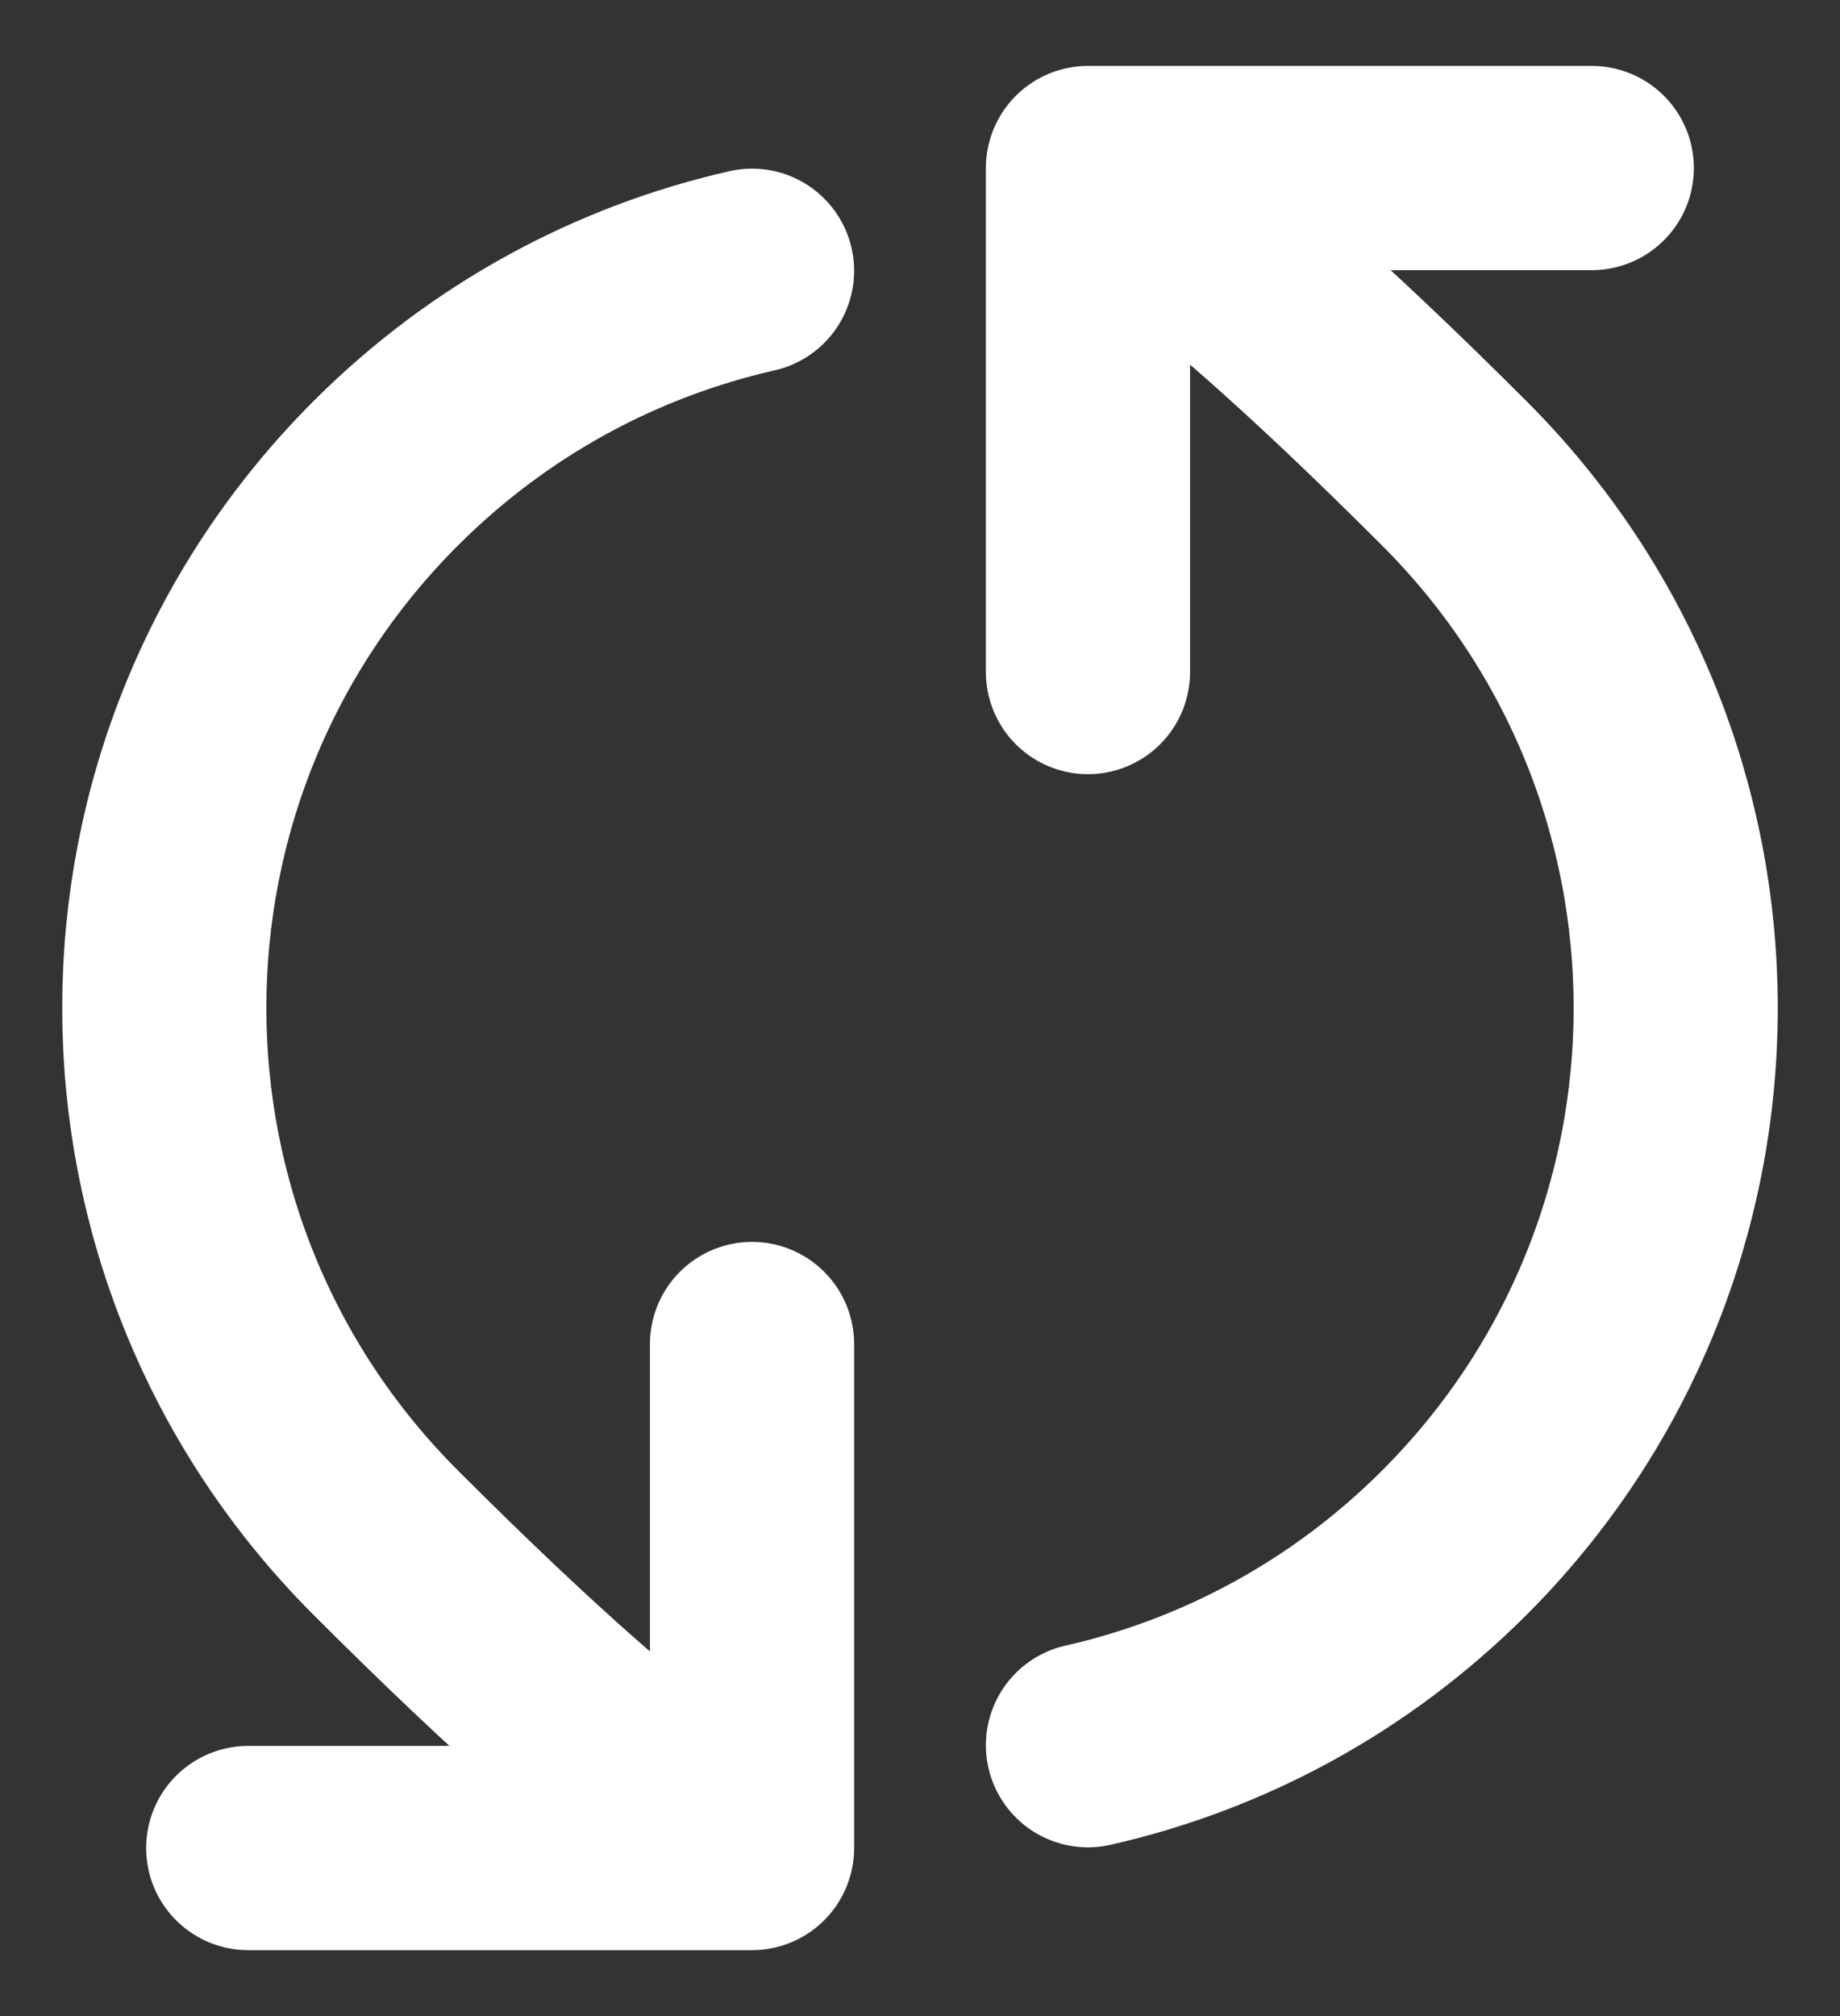
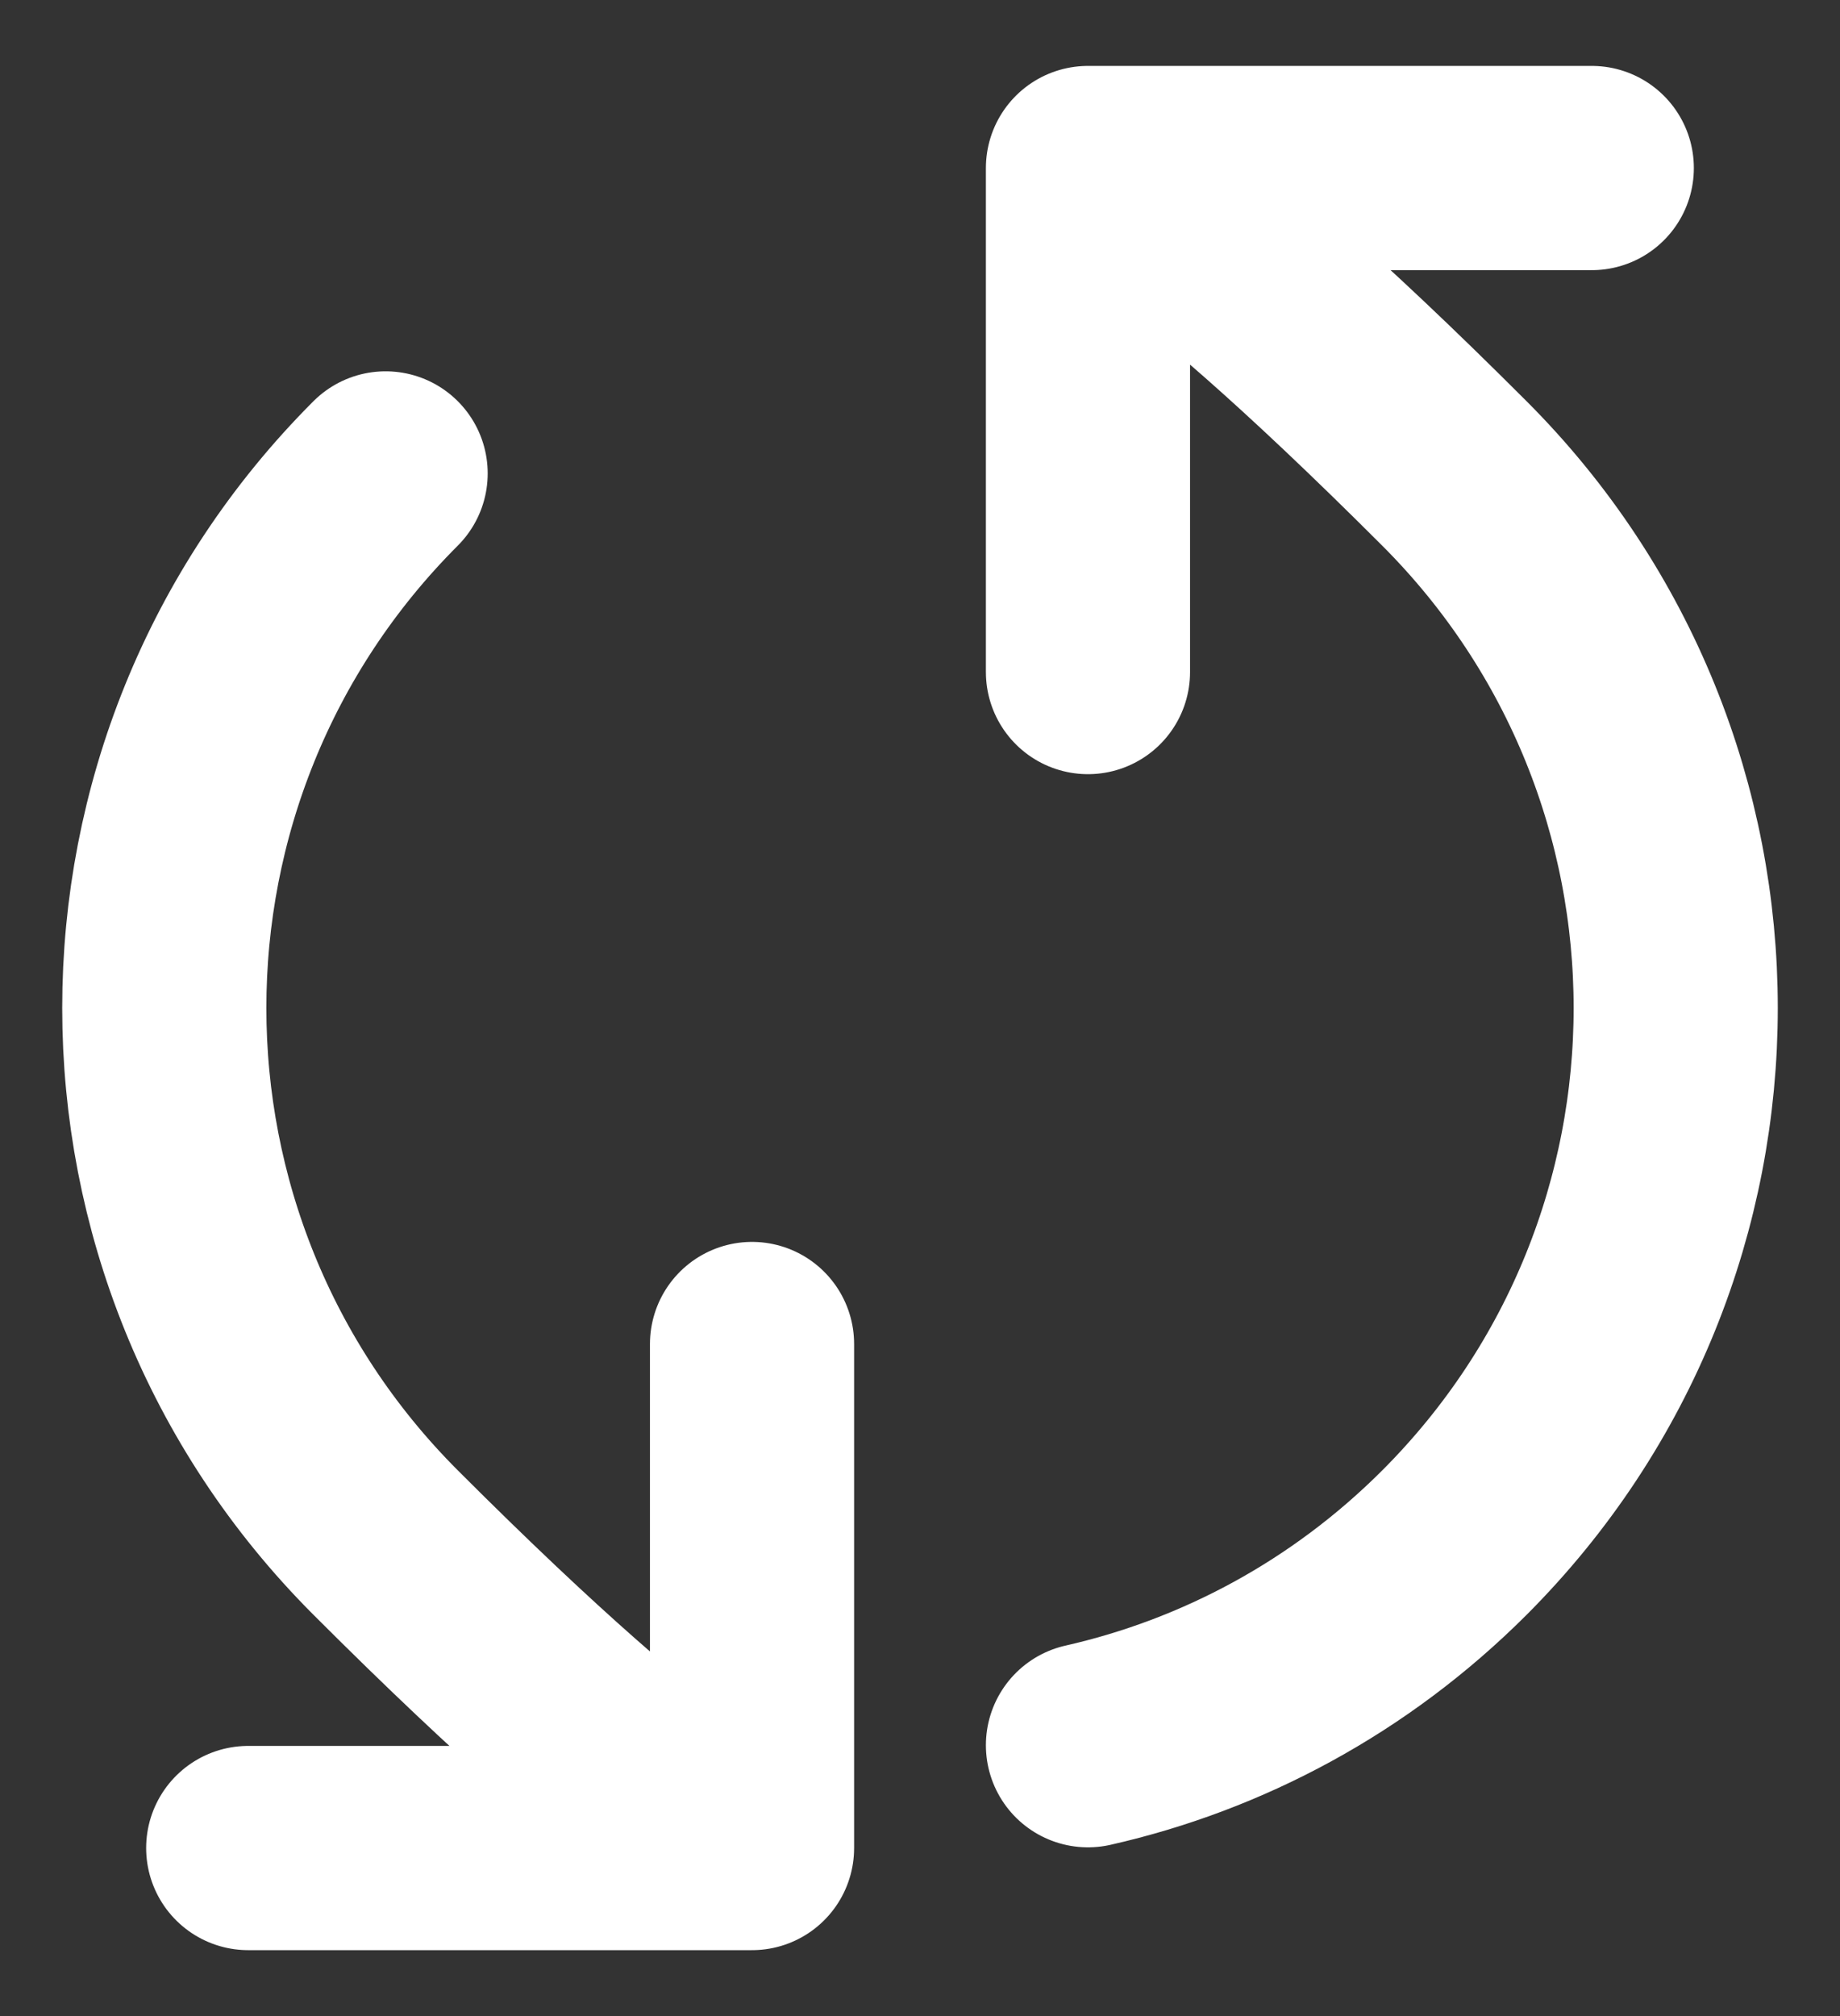
<svg xmlns="http://www.w3.org/2000/svg" width="21" height="23" viewBox="0 0 21 23" fill="none">
  <rect x="0" y="0" width="21" height="23" fill="#333333" stroke="none" />
-   <path d="M12.417 1.917C12.417 1.917 13.23 2.033 16.599 5.401C19.967 8.769 19.967 14.23 16.599 17.599C15.405 18.792 13.949 19.563 12.417 19.91M12.417 1.917L18.167 1.917M12.417 1.917L12.417 7.667M8.583 21.083C8.583 21.083 7.769 20.967 4.401 17.598C1.033 14.23 1.033 8.769 4.401 5.401C5.595 4.207 7.051 3.437 8.583 3.089M8.583 21.083L2.833 21.083M8.583 21.083L8.583 15.333" stroke="white" stroke-width="2.33" stroke-linecap="round" stroke-linejoin="round" />
+   <path d="M12.417 1.917C12.417 1.917 13.23 2.033 16.599 5.401C19.967 8.769 19.967 14.23 16.599 17.599C15.405 18.792 13.949 19.563 12.417 19.91M12.417 1.917L18.167 1.917M12.417 1.917L12.417 7.667M8.583 21.083C8.583 21.083 7.769 20.967 4.401 17.598C1.033 14.23 1.033 8.769 4.401 5.401M8.583 21.083L2.833 21.083M8.583 21.083L8.583 15.333" stroke="white" stroke-width="2.33" stroke-linecap="round" stroke-linejoin="round" />
</svg>